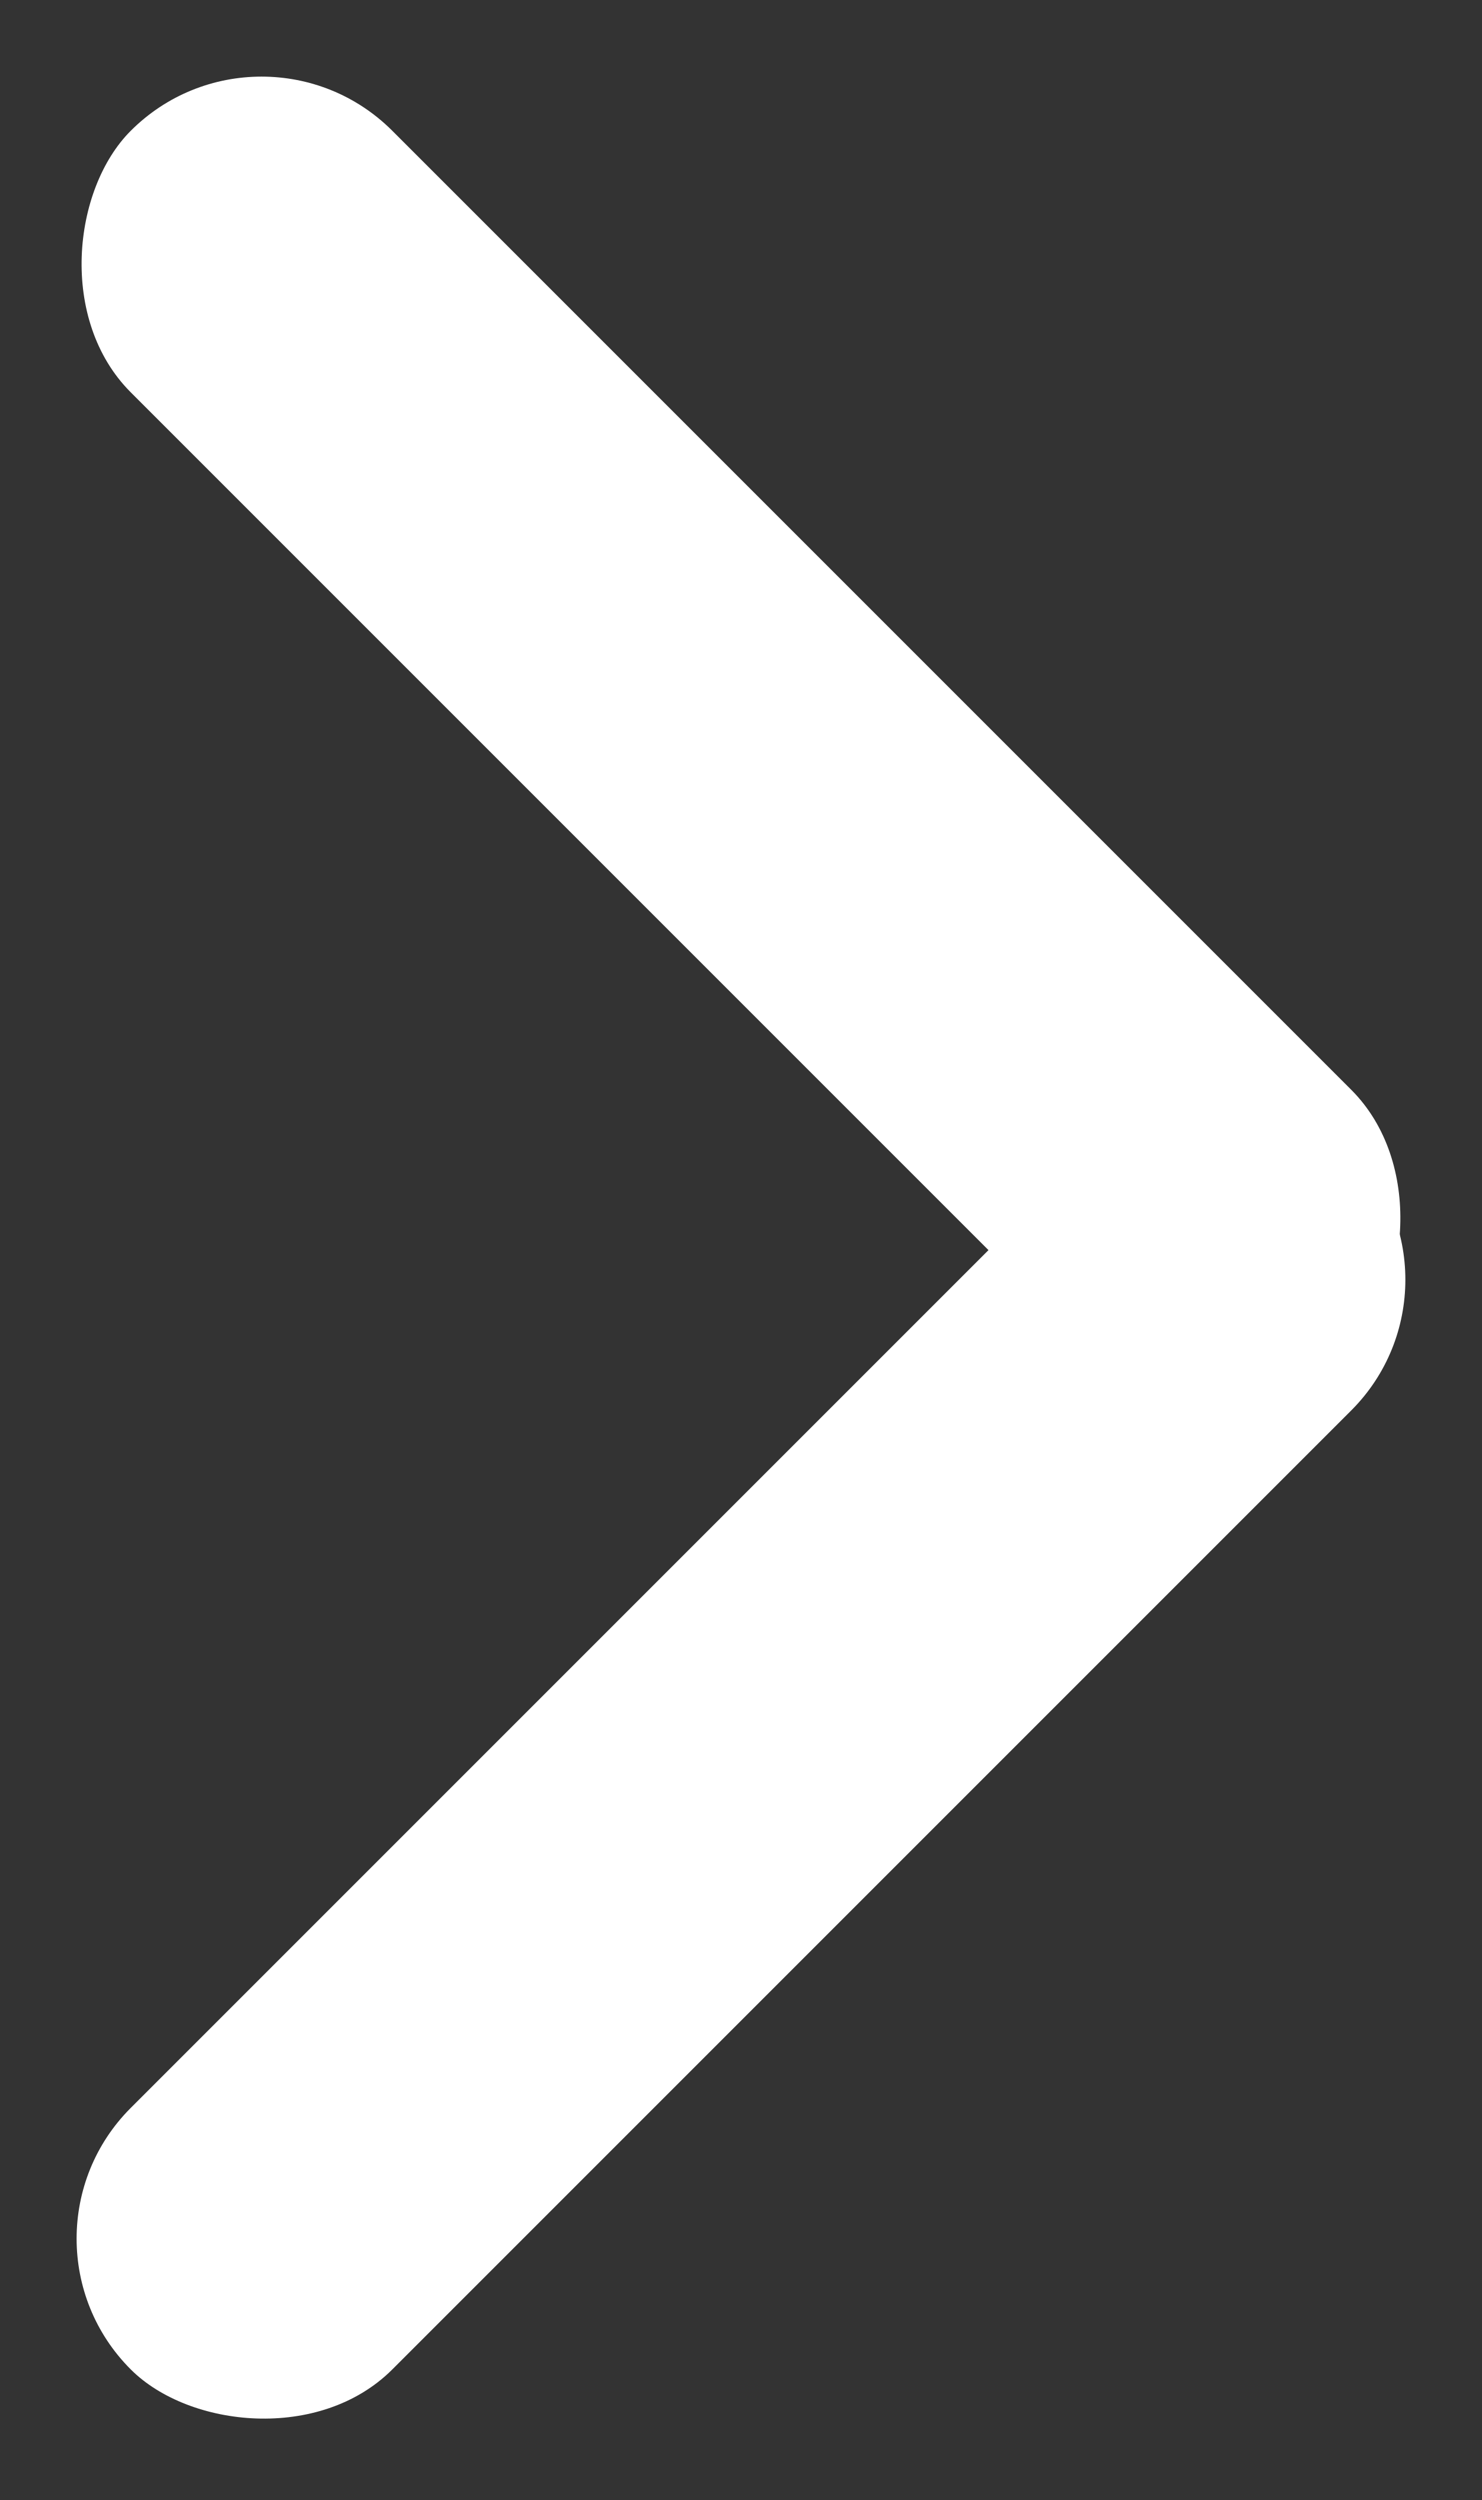
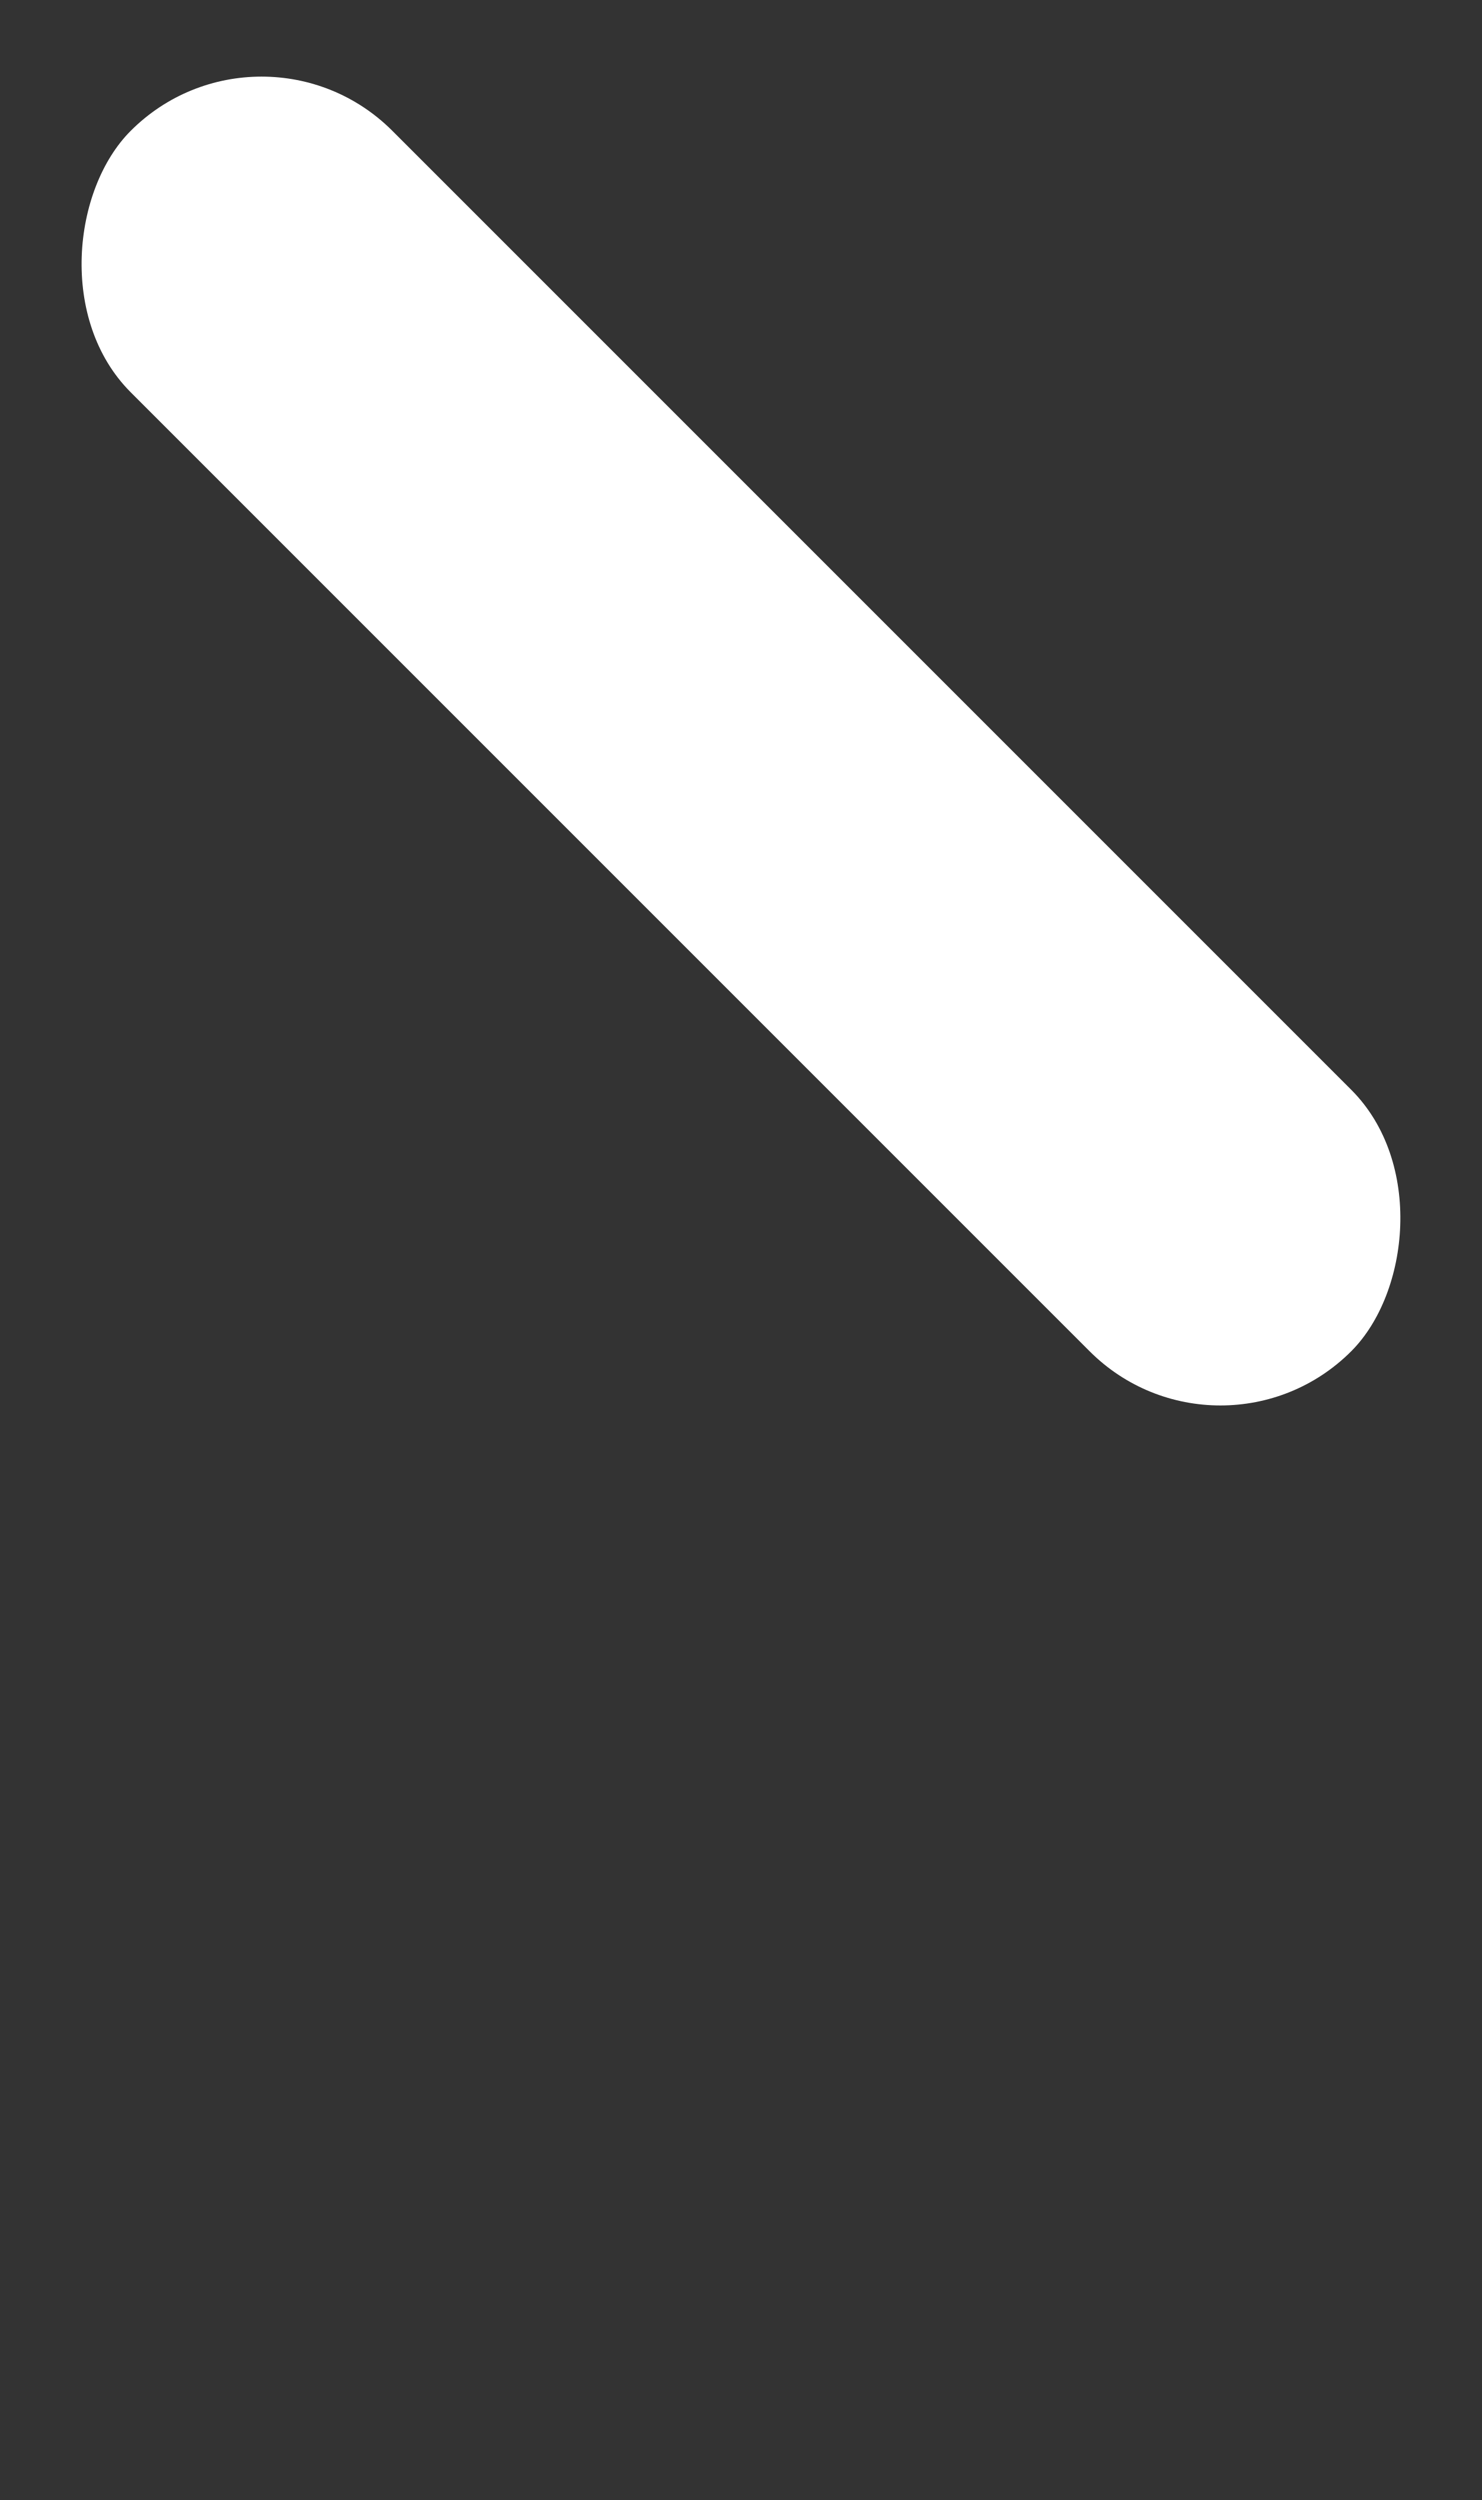
<svg xmlns="http://www.w3.org/2000/svg" width="16.524" height="27.875" viewBox="0 0 16.524 27.875">
  <rect x="0" y="0" width="16.524" height="27.875" fill="#333333" stroke="none" />
  <g id="Group_193" data-name="Group 193" transform="translate(609.014 -1240.99) rotate(90)">
    <rect id="Rectangle_118" data-name="Rectangle 118" width="19.244" height="4.124" rx="2.062" transform="translate(1240.99 606.098) rotate(-45)" fill="#fff" />
-     <rect id="Rectangle_119" data-name="Rectangle 119" width="19.244" height="4.124" rx="2.062" transform="translate(1265.949 609.014) rotate(-135)" fill="#fff" />
  </g>
</svg>